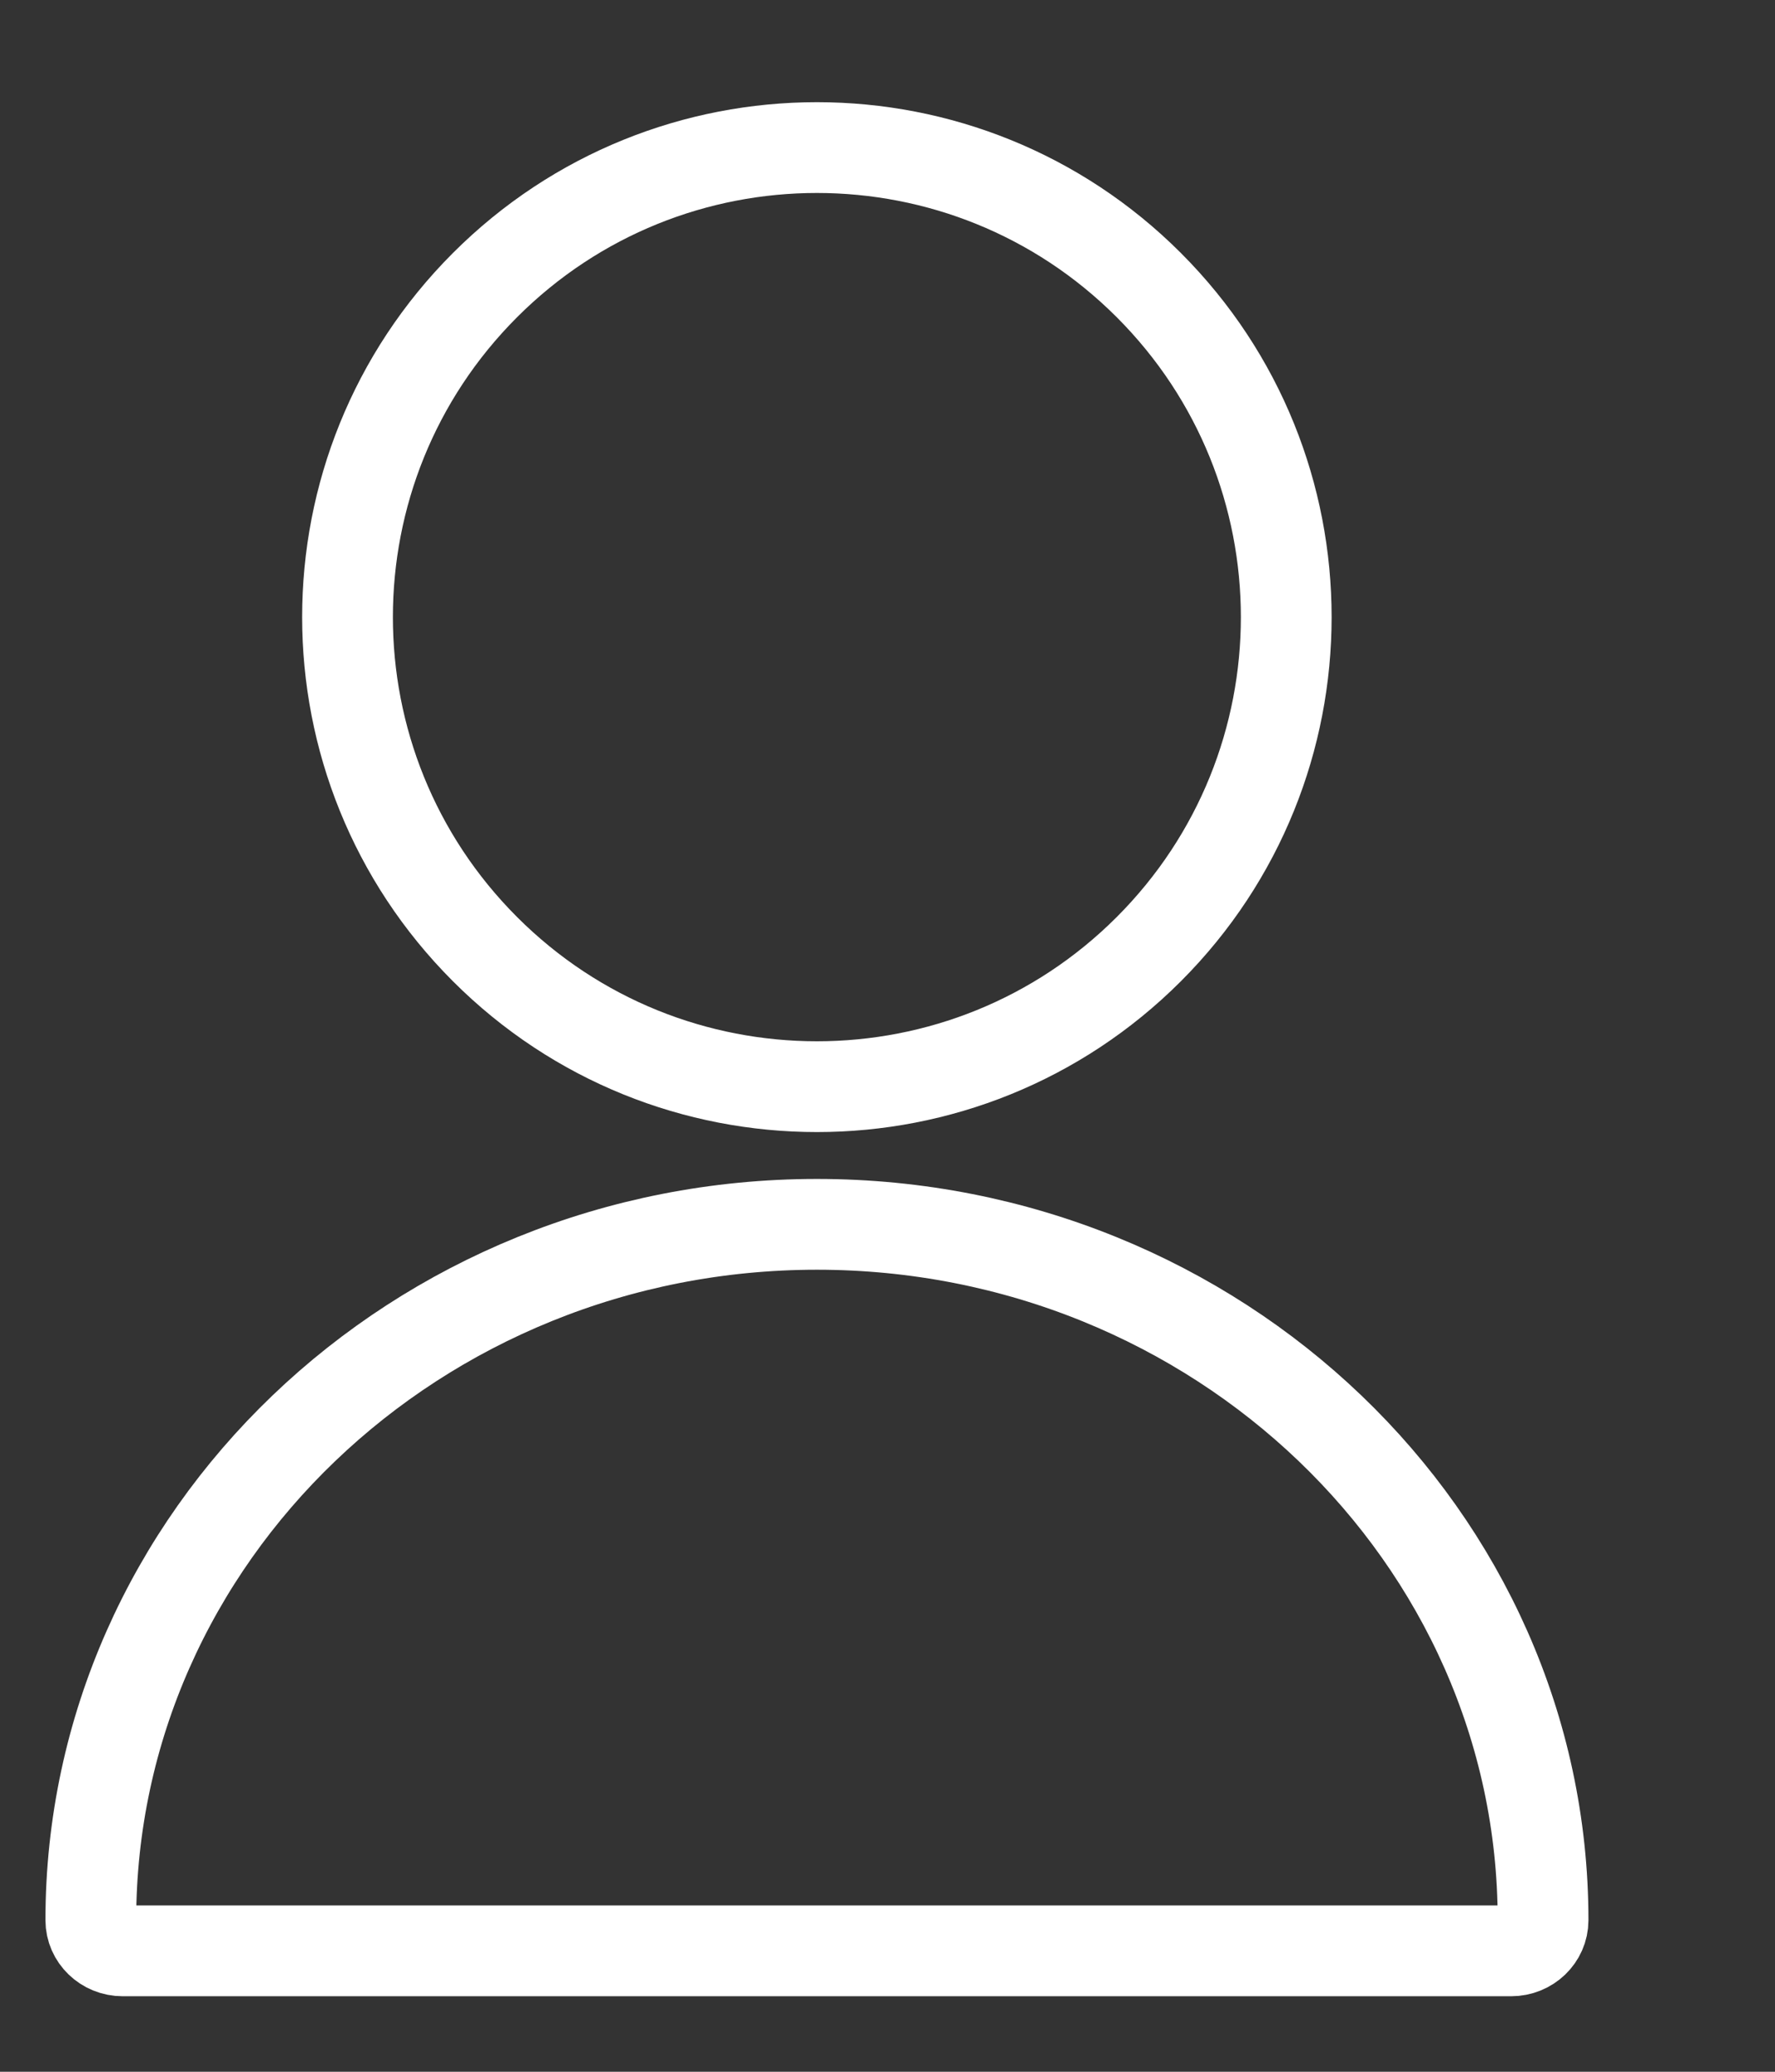
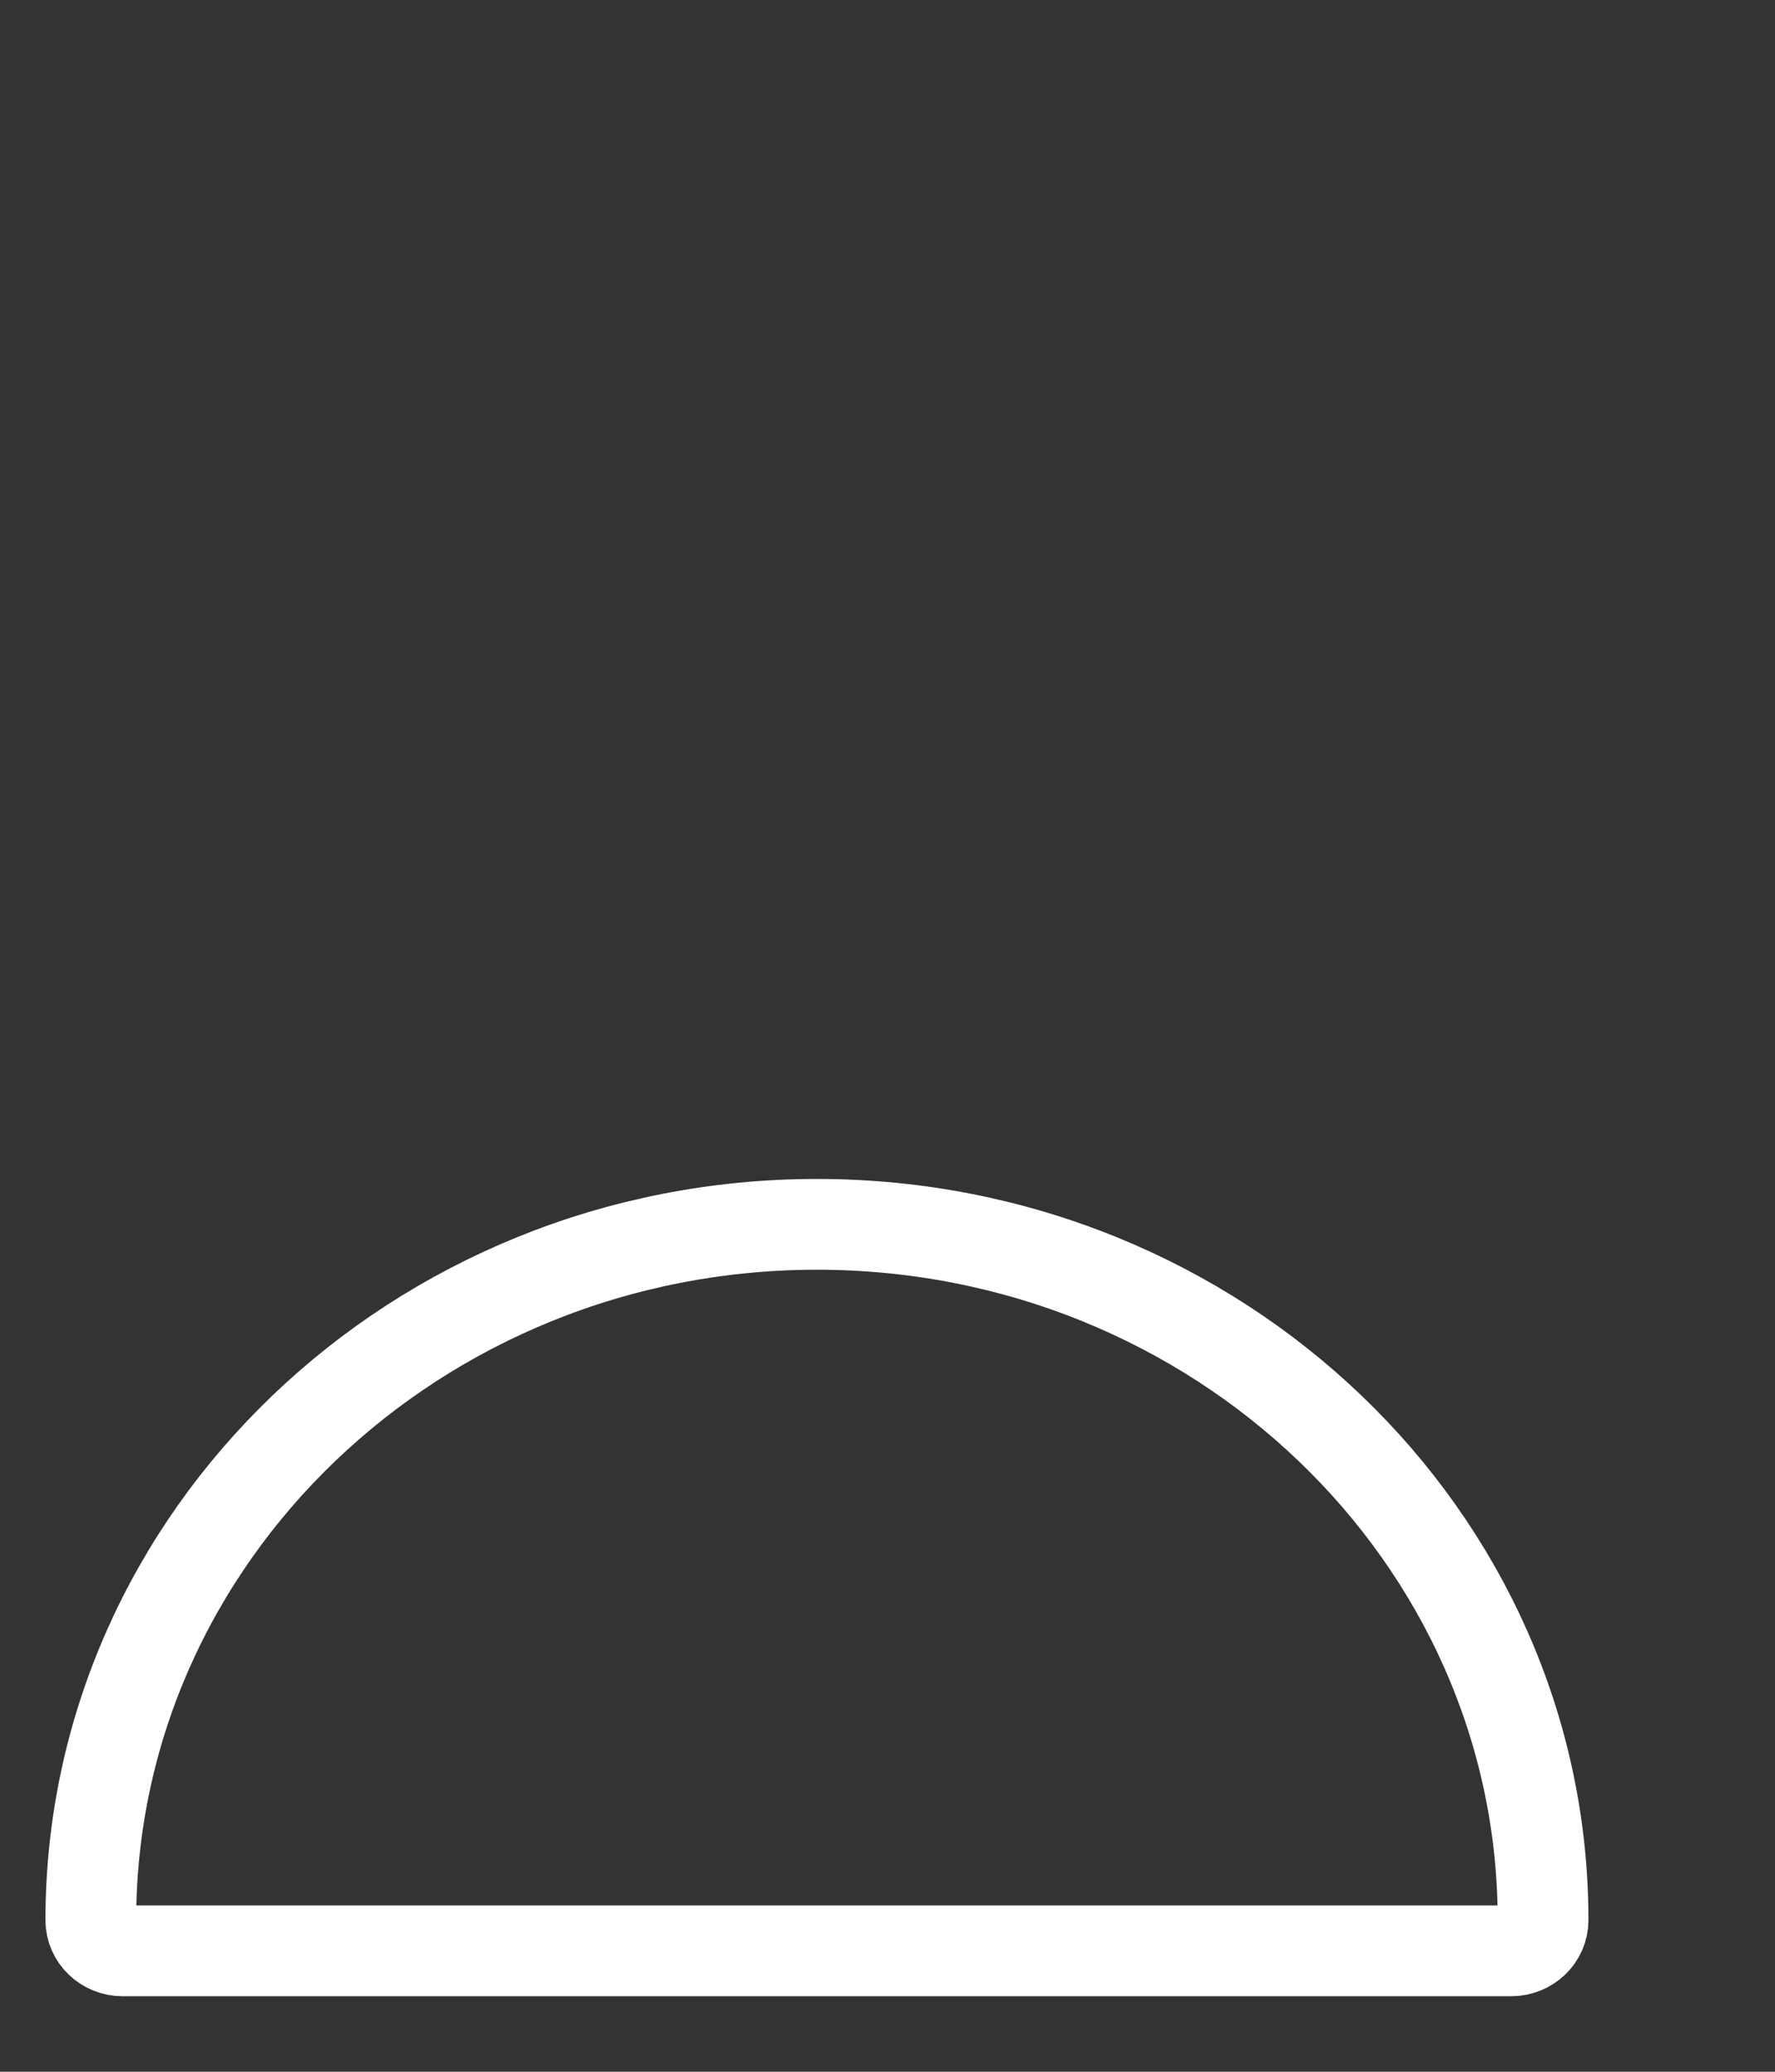
<svg xmlns="http://www.w3.org/2000/svg" width="24" height="28" viewBox="0 0 24 28" fill="none">
  <rect x="0" y="0" width="24" height="28" fill="#333333" stroke="none" />
  <g clip-path="url(#clip0_319_137)">
    <g clip-path="url(#clip1_319_137)">
-       <path d="M15.533 12.828C18.011 10.35 18.011 6.331 15.533 3.853C13.055 1.375 9.036 1.375 6.558 3.853C4.079 6.331 4.079 10.35 6.558 12.828C9.036 15.306 13.055 15.306 15.533 12.828Z" stroke="white" stroke-width="1.227" stroke-miterlimit="10" />
      <path d="M11.046 16.547C5.632 16.547 1.228 20.766 1.228 25.952C1.228 26.18 1.421 26.366 1.659 26.366H20.432C20.671 26.366 20.864 26.18 20.864 25.952C20.864 20.766 16.459 16.547 11.046 16.547Z" stroke="white" stroke-width="1.227" stroke-miterlimit="10" />
    </g>
  </g>
  <defs>
    <clipPath id="clip0_319_137">
      <rect width="23.318" height="26.649" fill="white" transform="translate(0 0.5)" />
    </clipPath>
    <clipPath id="clip1_319_137">
      <rect width="22.091" height="26.941" fill="white" transform="translate(0 0.808)" />
    </clipPath>
  </defs>
</svg>